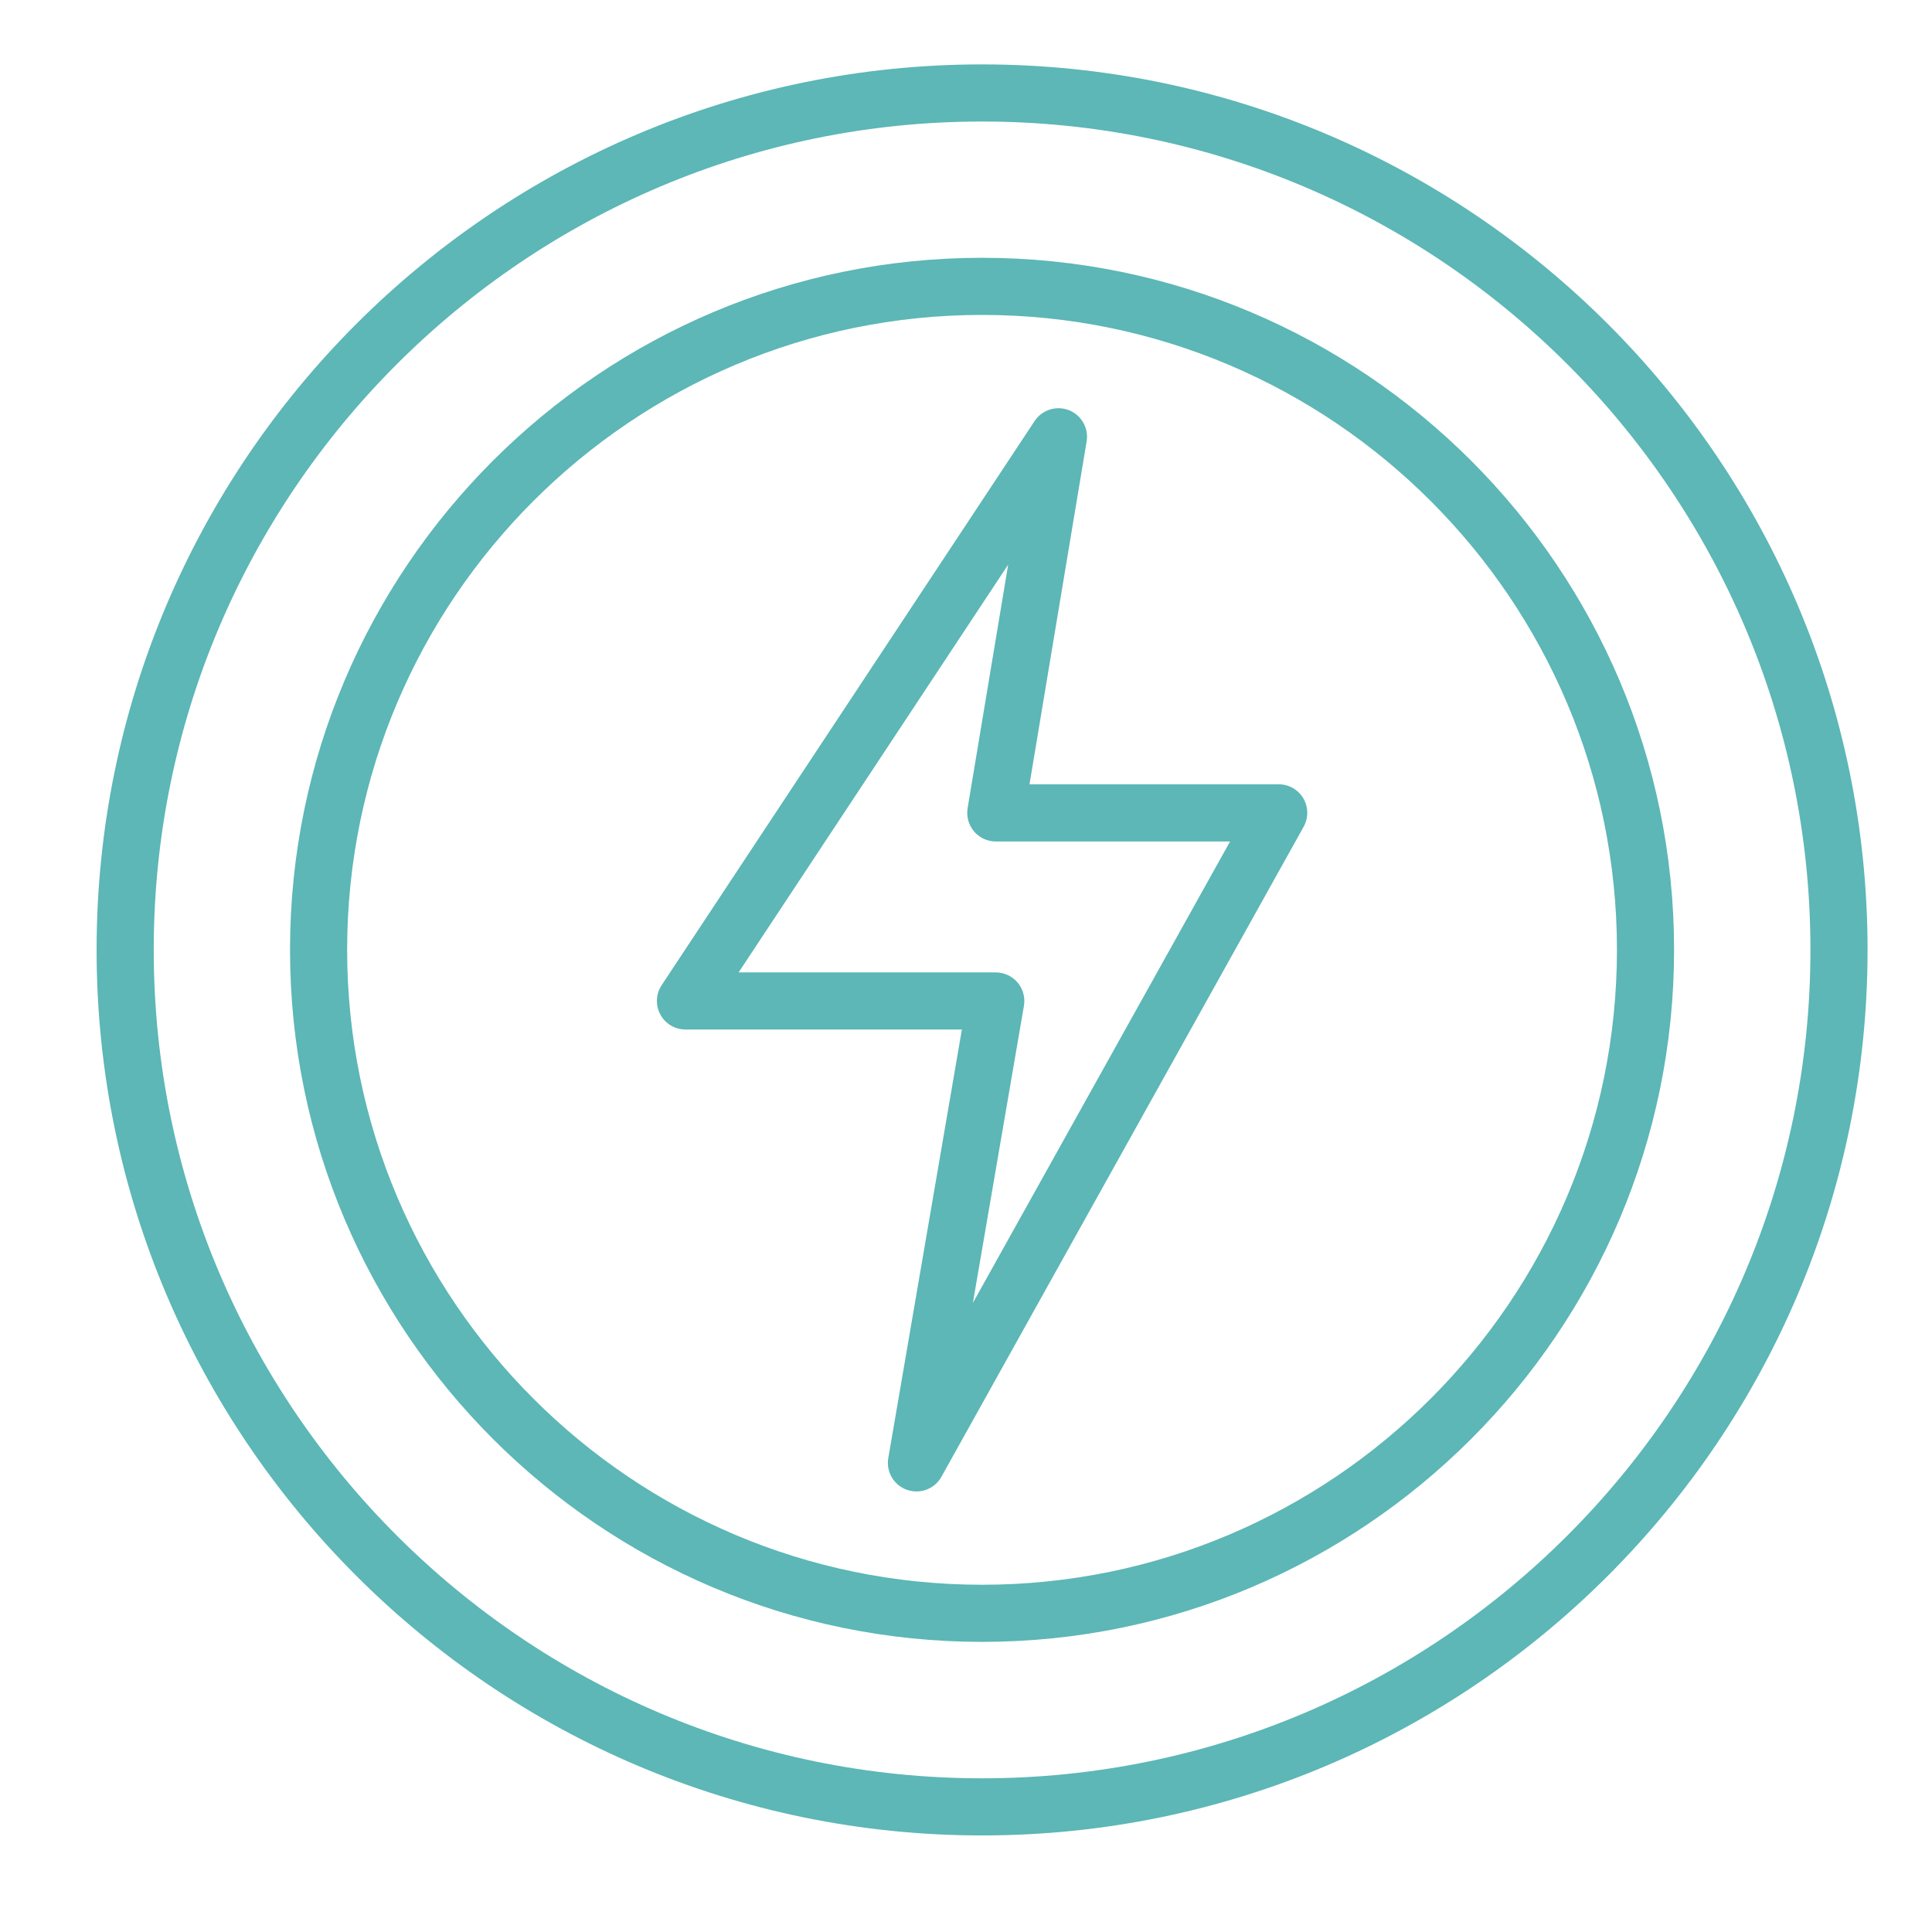
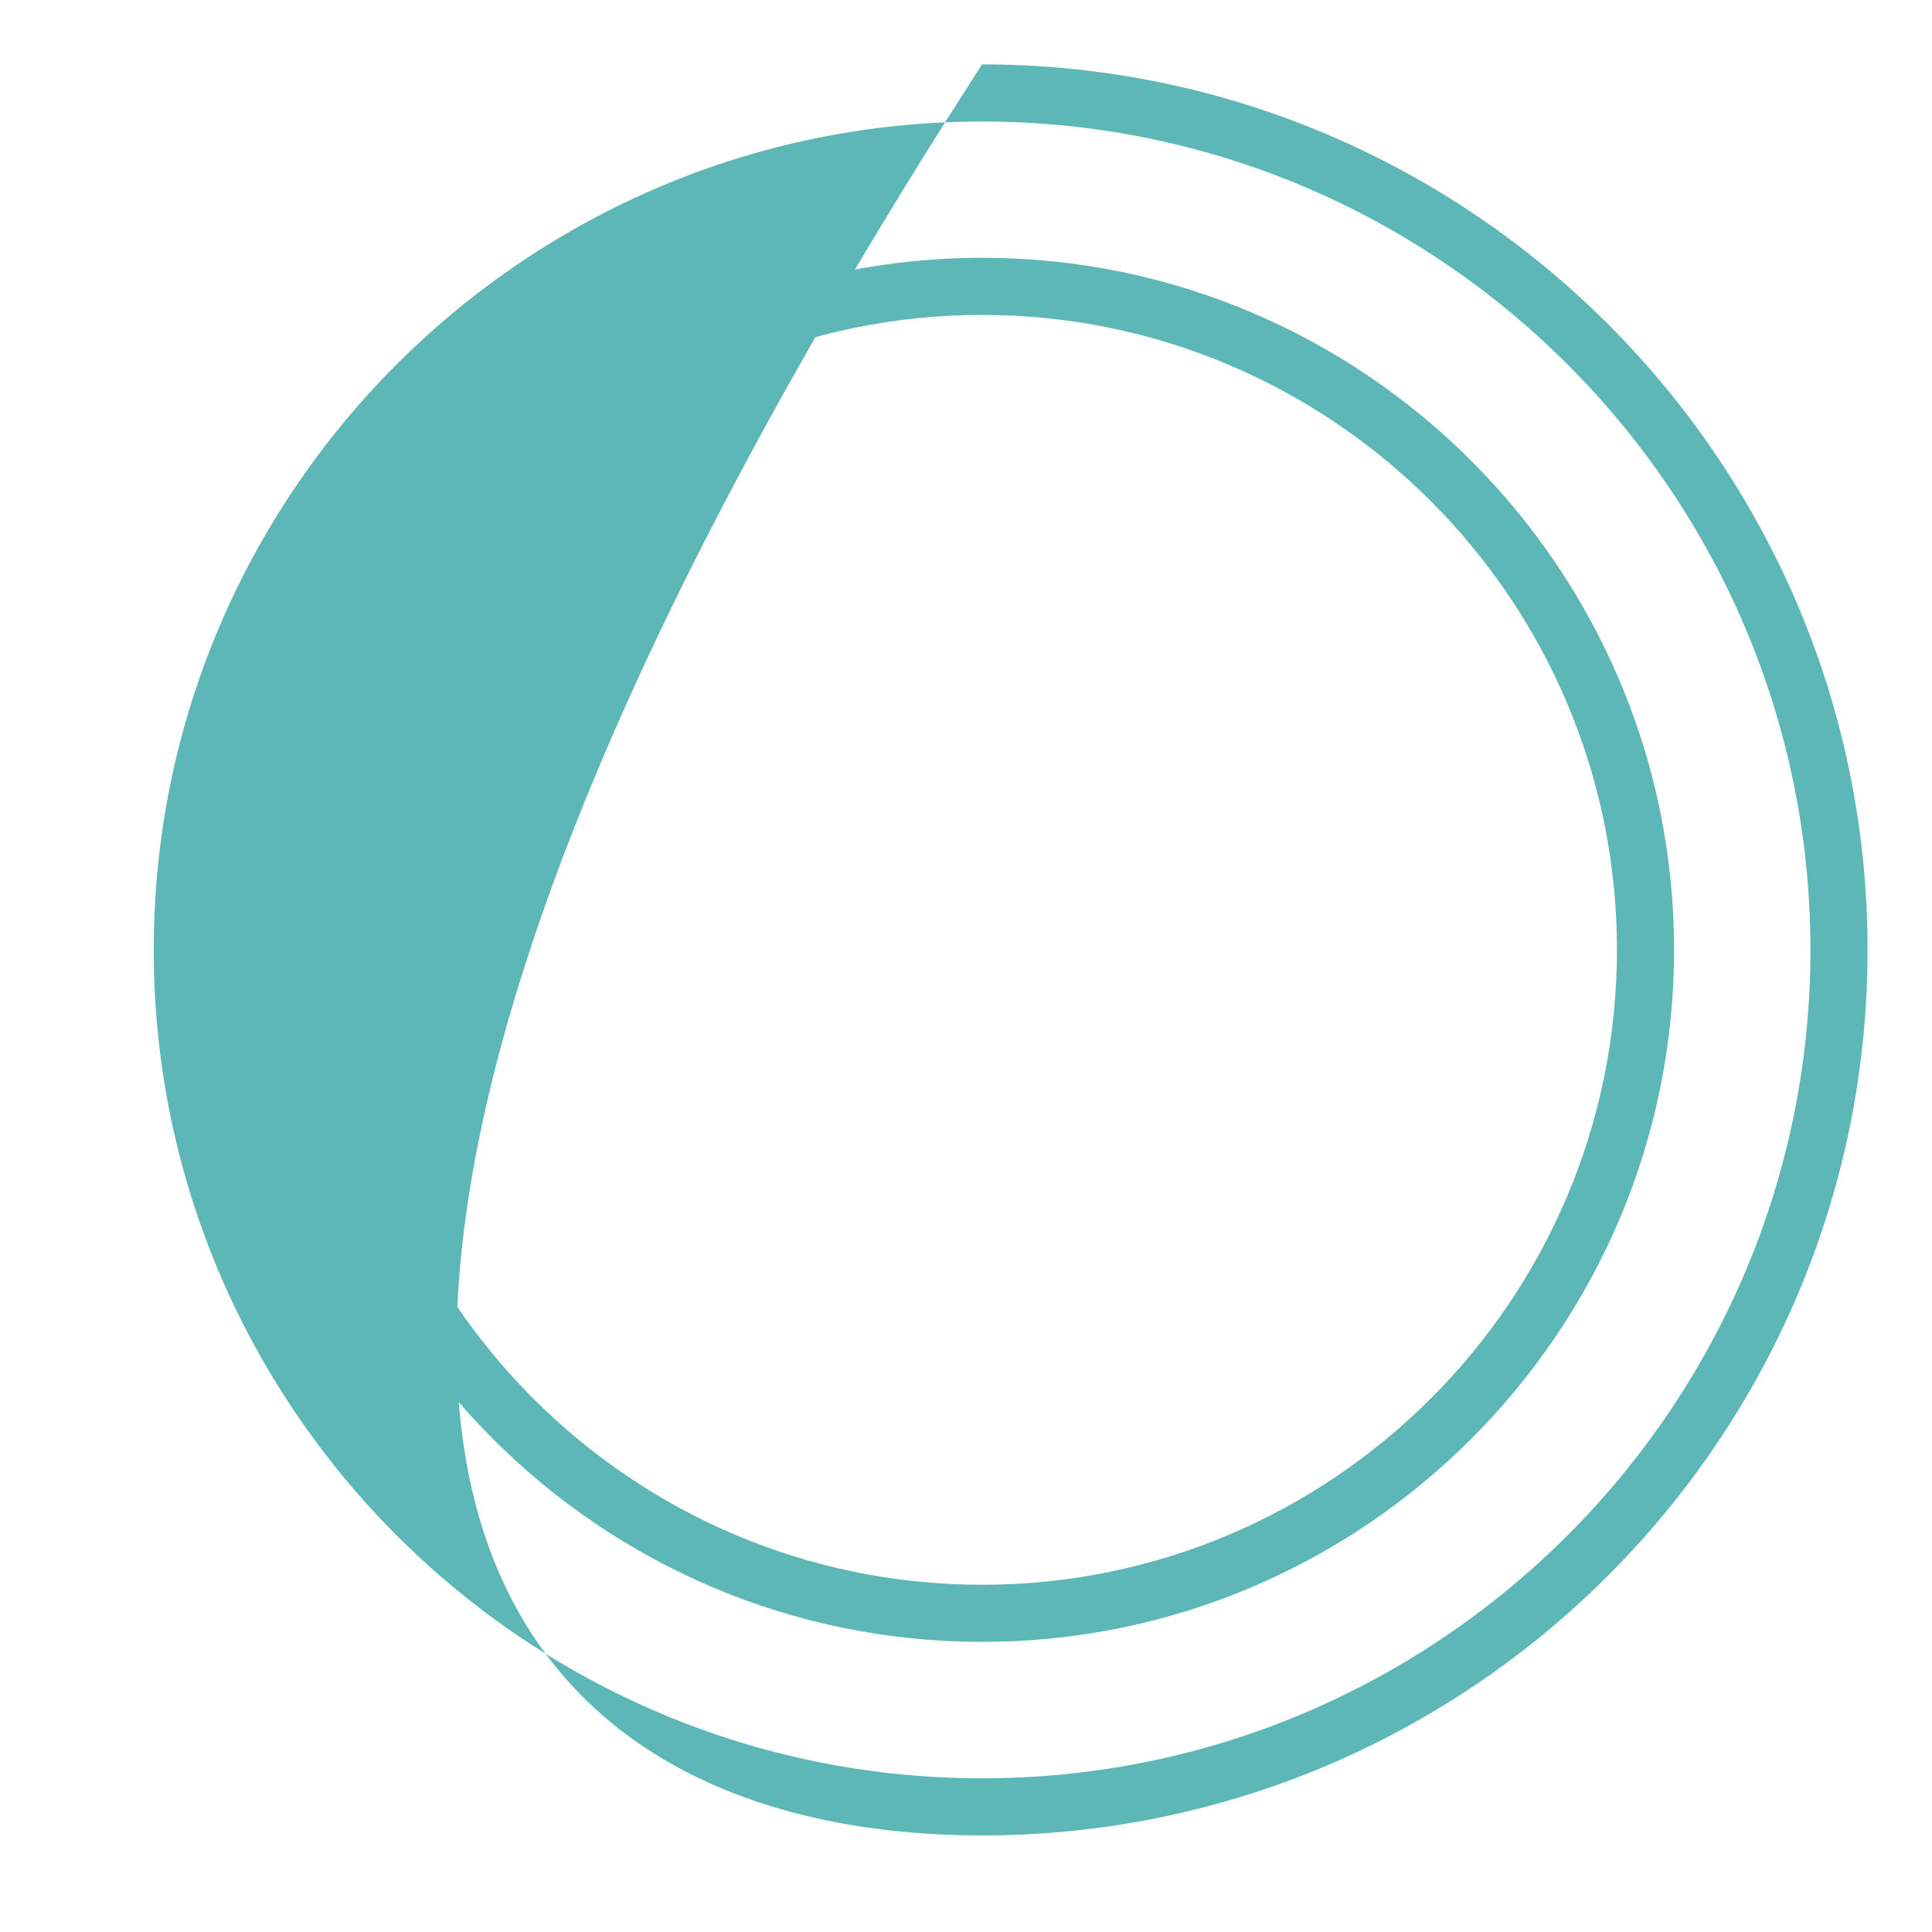
<svg xmlns="http://www.w3.org/2000/svg" width="60" height="60" viewBox="0 0 60 60" fill="none">
-   <path d="M39.711 24.357H31.972L33.746 13.71C33.815 13.296 33.586 12.892 33.195 12.738C32.807 12.587 32.362 12.727 32.131 13.075L20.548 30.596C20.367 30.869 20.352 31.218 20.506 31.505C20.66 31.793 20.961 31.972 21.287 31.972H29.872L27.587 45.281C27.513 45.707 27.758 46.124 28.166 46.268C28.263 46.301 28.363 46.318 28.462 46.318C28.776 46.318 29.076 46.151 29.237 45.862L40.486 25.675C40.639 25.4 40.635 25.065 40.477 24.794C40.318 24.524 40.025 24.357 39.711 24.357ZM30.214 40.462L31.799 31.236C31.843 30.978 31.771 30.714 31.603 30.514C31.434 30.315 31.186 30.199 30.924 30.199H22.938L31.31 17.535L30.05 25.099C30.008 25.357 30.08 25.619 30.248 25.819C30.417 26.018 30.664 26.133 30.925 26.133H38.201L30.214 40.462Z" fill="#5CB7B6" />
-   <path d="M30.498 2C15.335 2 3 14.335 3 29.498C3 44.663 15.335 57.001 30.498 57.001C45.662 57.001 57.999 44.663 57.999 29.498C57.999 14.335 45.662 2 30.498 2ZM30.498 55.227C16.314 55.227 4.774 43.684 4.774 29.498C4.774 15.314 16.314 3.774 30.498 3.774C44.684 3.774 56.225 15.314 56.225 29.498C56.225 43.684 44.684 55.227 30.498 55.227Z" fill="#5CB7B6" />
+   <path d="M30.498 2C3 44.663 15.335 57.001 30.498 57.001C45.662 57.001 57.999 44.663 57.999 29.498C57.999 14.335 45.662 2 30.498 2ZM30.498 55.227C16.314 55.227 4.774 43.684 4.774 29.498C4.774 15.314 16.314 3.774 30.498 3.774C44.684 3.774 56.225 15.314 56.225 29.498C56.225 43.684 44.684 55.227 30.498 55.227Z" fill="#5CB7B6" />
  <path d="M30.498 8.006C18.648 8.006 9.007 17.646 9.007 29.497C9.007 41.348 18.648 50.99 30.498 50.99C42.349 50.99 51.99 41.349 51.99 29.497C51.99 17.647 42.349 8.006 30.498 8.006ZM30.498 49.216C19.626 49.216 10.781 40.369 10.781 29.497C10.781 18.625 19.626 9.78 30.498 9.78C41.37 9.78 50.216 18.625 50.216 29.497C50.216 40.369 41.37 49.216 30.498 49.216Z" fill="#5CB7B6" />
</svg>